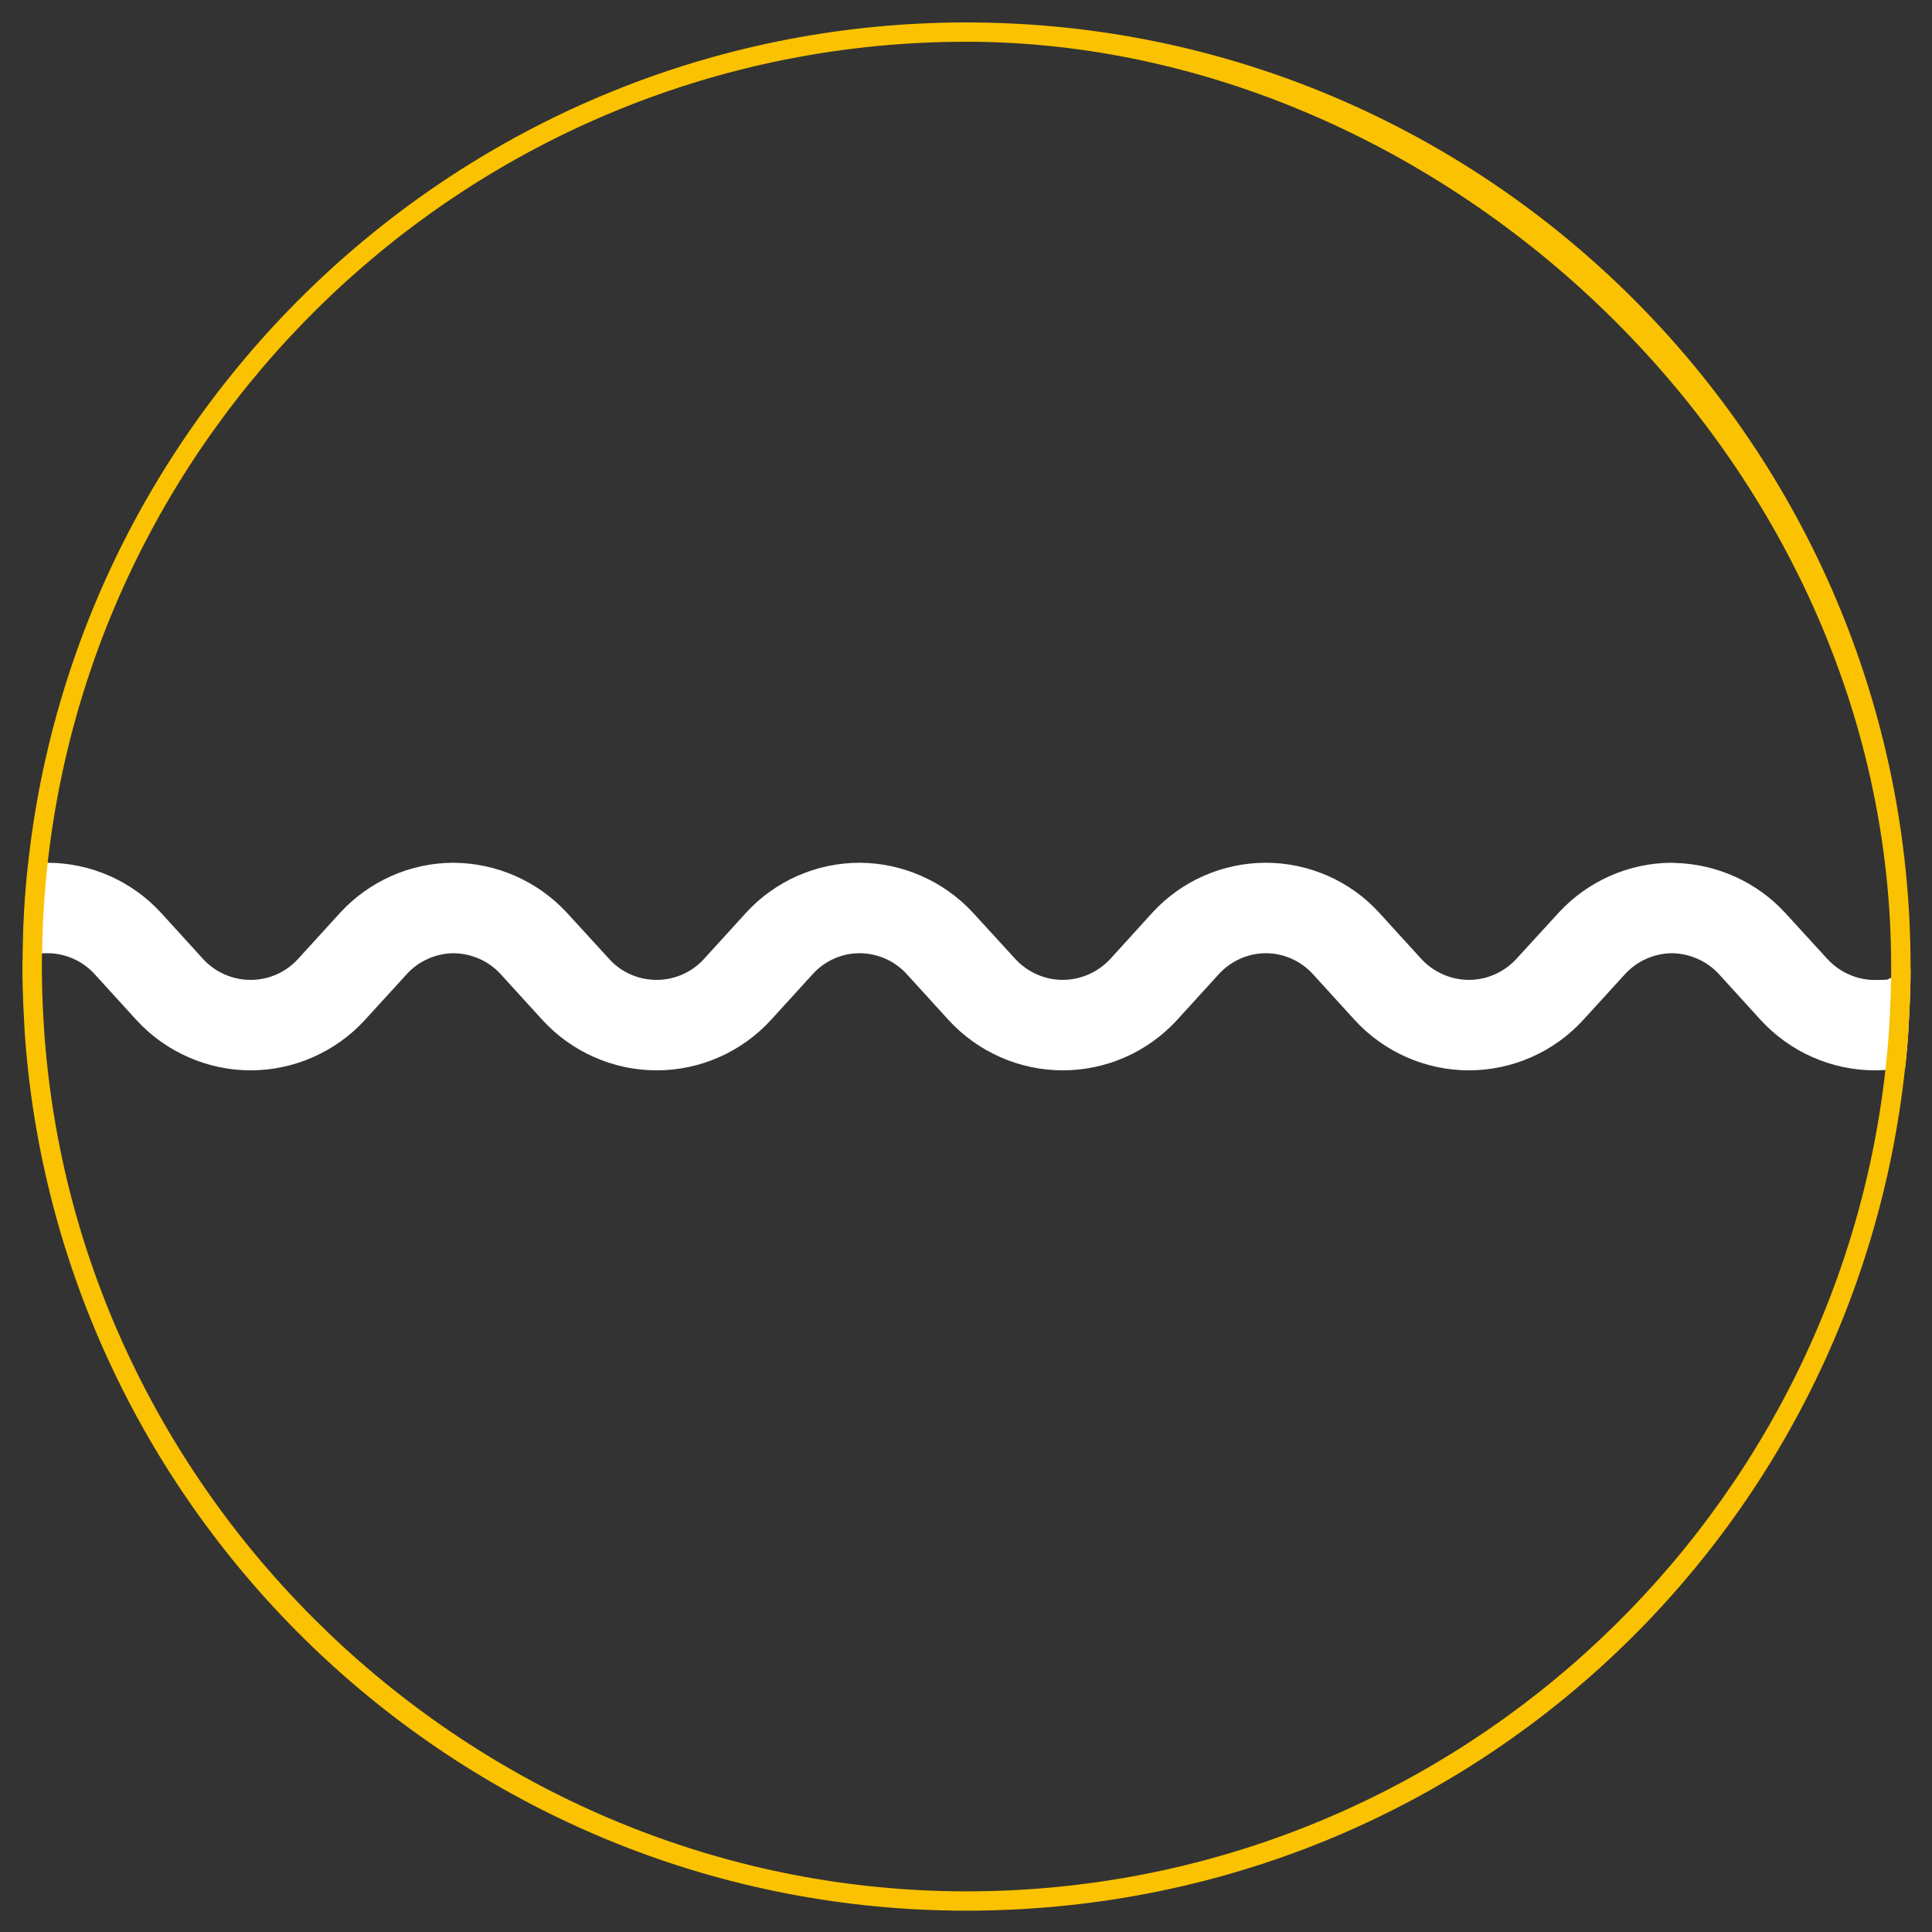
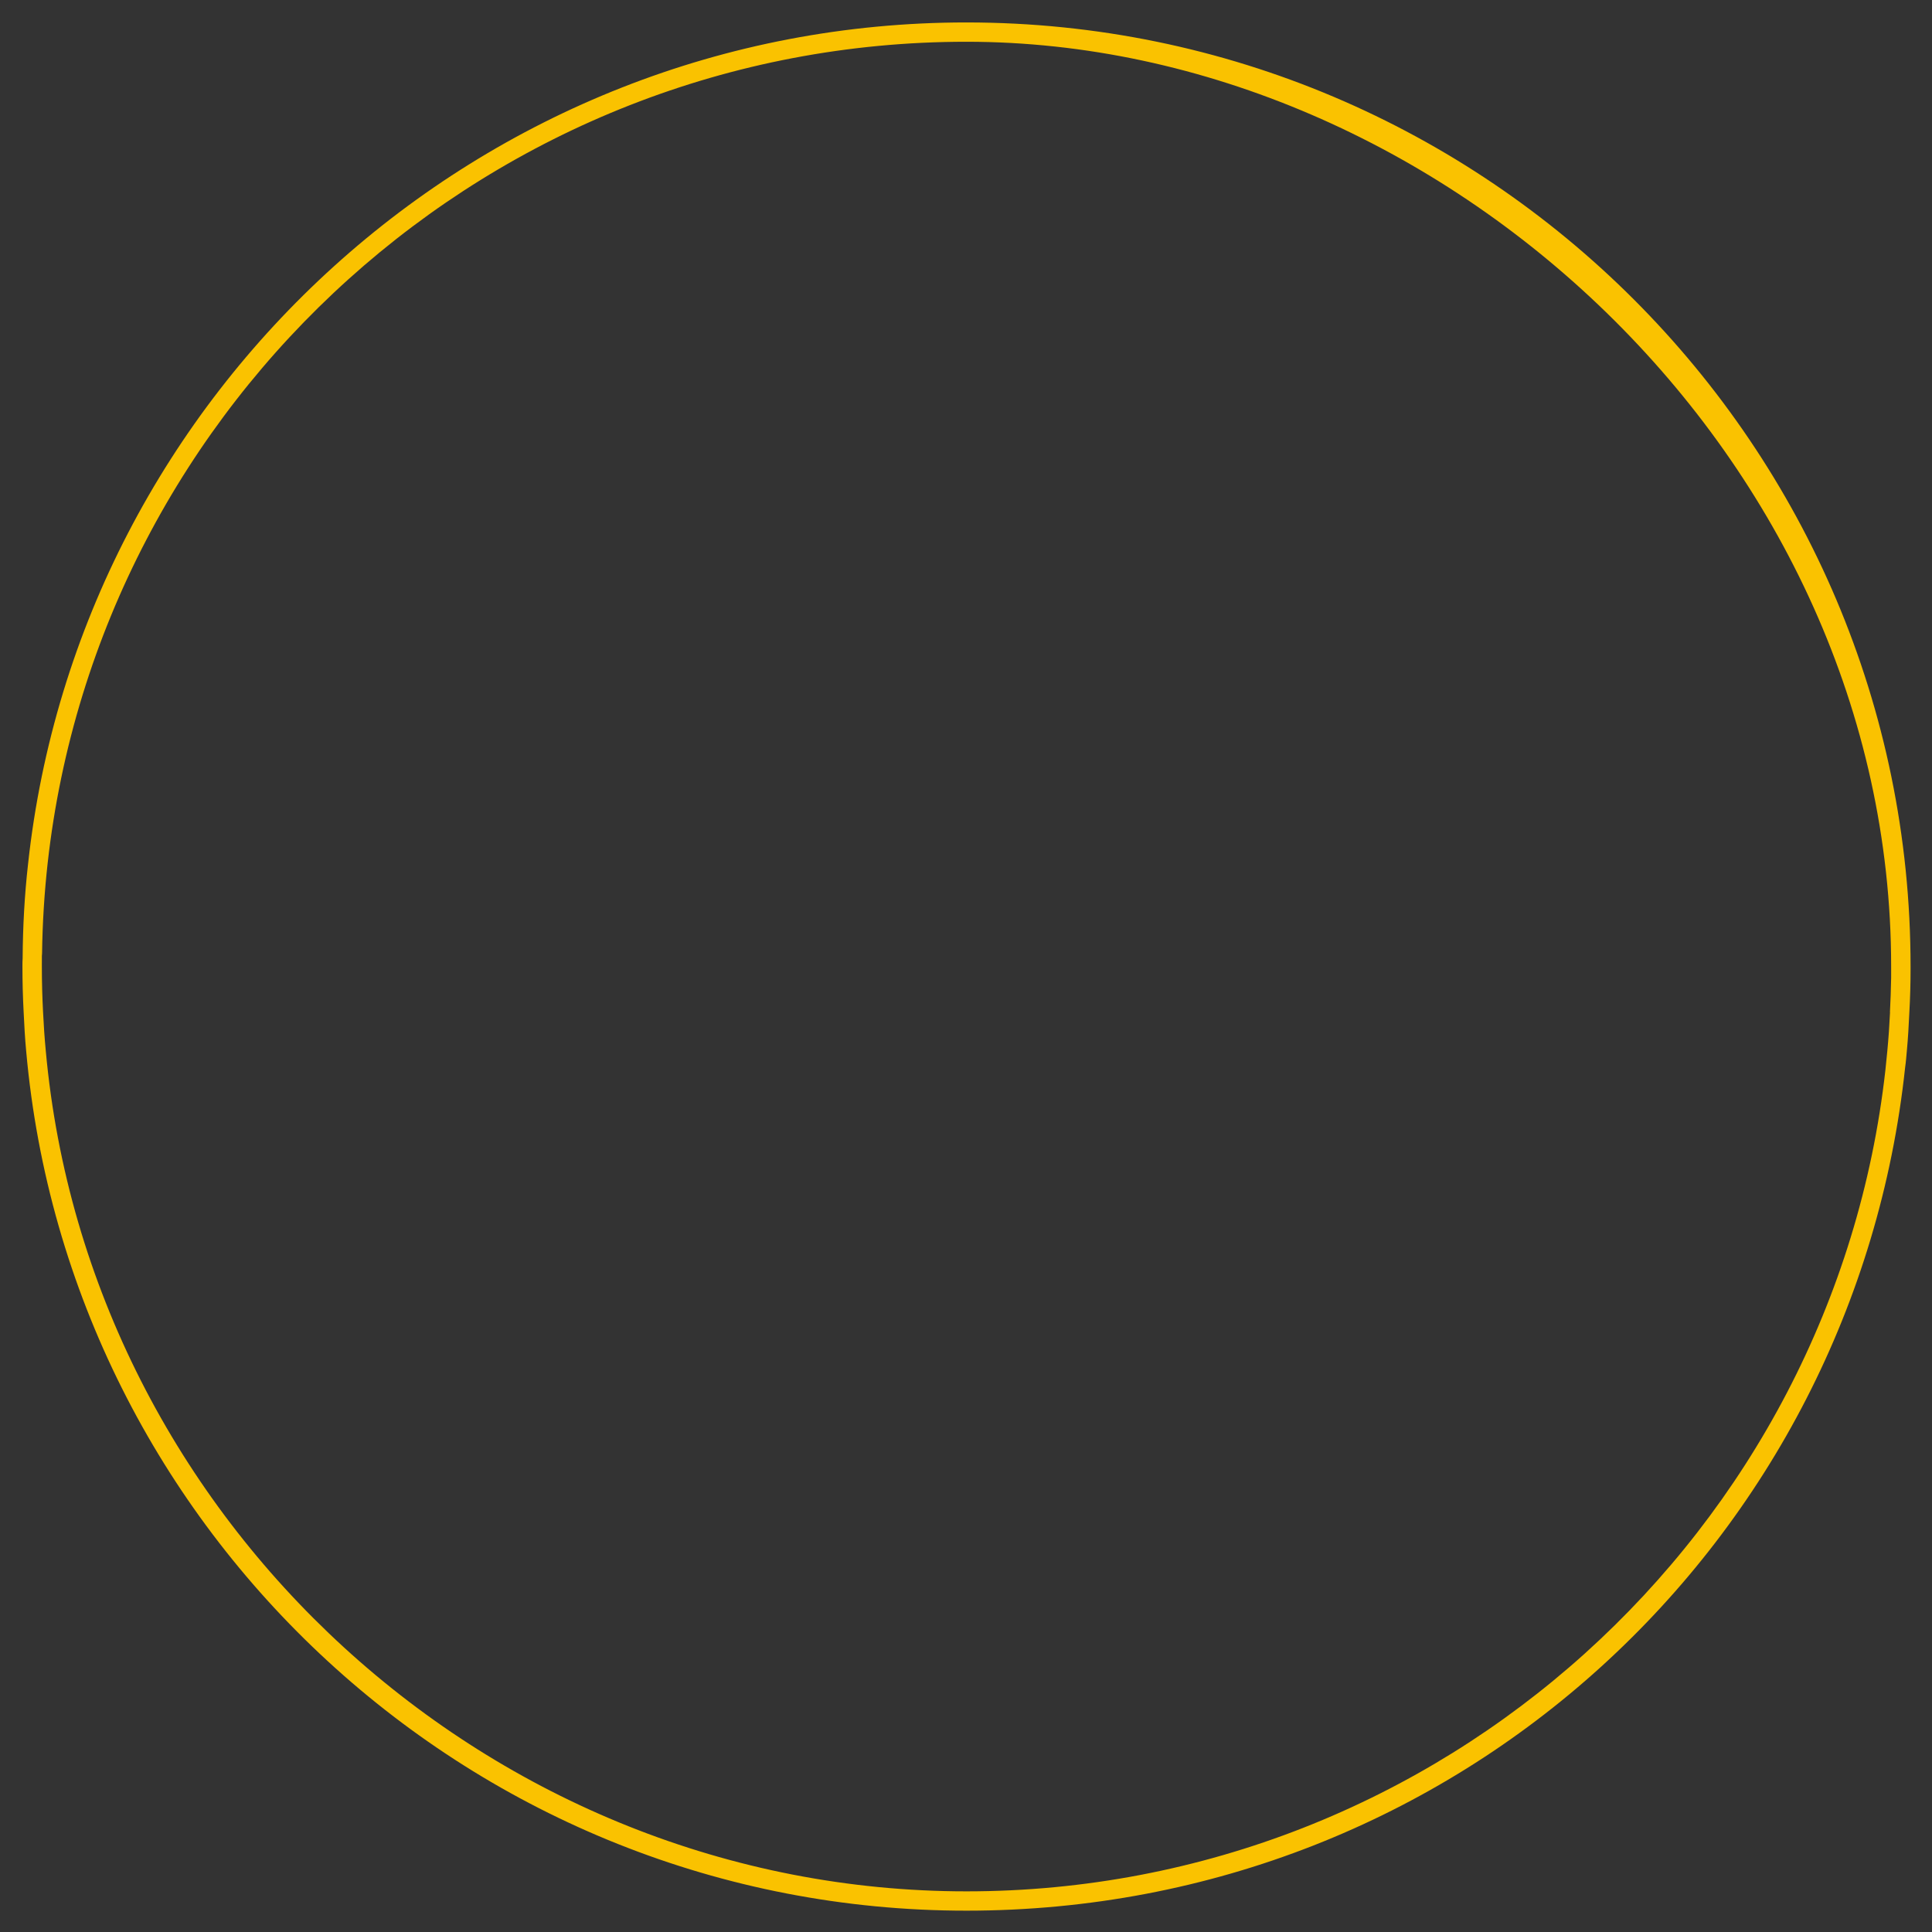
<svg xmlns="http://www.w3.org/2000/svg" id="Calque_1" data-name="Calque 1" version="1.1" viewBox="0 0 1920 1920">
  <rect x="0" y="0" width="1920" height="1920" fill="#333333" stroke="none" />
  <defs>
    <style> .cls-1 { fill: #fac200; } .cls-1, .cls-2 { stroke-width: 0px; } .cls-2 { fill: #fff; } </style>
  </defs>
-   <path class="cls-2" d="M1898.7,963c0,14.4-.4,28.7-1.2,42.9-.6,12.9-1.3,25.8-2.5,38.5-.6,5.4-1,11-1.7,16.4-6.4,1.2-12.9,2.1-19.6,2.5-3.5.2-6.9.4-10.4.4-43.1,0-84.5-18.3-113.5-50l-41.9-46c-11.7-12.7-28.9-20.2-46.4-20.4-17.3.2-34.4,7.5-46.4,20.6l-41.8,45.8c-29.1,31.8-70.4,50-113.5,50s-84.5-18.3-113.5-50l-41.9-46c-11.9-12.9-28.9-20.4-46.4-20.4s-34.4,7.5-46.4,20.4l-41.9,46c-29.1,31.8-70.4,50-113.5,50s-84.5-18.3-113.5-50l-41.9-46c-11.9-12.9-28.9-20.4-46.6-20.4s-34.3,7.5-46.2,20.4l-41.9,46c-29.1,31.8-70.4,50-113.5,50s-84.5-18.3-113.5-50l-41.9-46c-11.9-12.9-28.9-20.2-46.4-20.4-17.5.2-34.4,7.5-46.4,20.6l-41.8,45.8c-29.2,31.8-70.6,50-113.5,50s-84.5-18.3-113.5-50l-41.9-46c-11.9-12.9-28.9-20.4-46.4-20.4s-3.5,0-5.2.4c-6.7.4-13.3,1.9-19.2,4.6.2-31.6,1.9-62.9,5.4-93.7,6.4-.8,12.7-1.2,19-1.2h.4c42.5.2,83.3,18.1,112.2,49.6l41.9,46c12.1,13.3,29.4,20.8,47.3,20.8s35-7.5,47.1-20.8l41.9-46c28.9-31.4,69.8-49.5,112.4-49.6,42.9.2,83.9,18.3,112.8,49.6l42.1,46c11.9,13.3,29.2,20.8,47.1,20.8s35-7.5,47.1-20.8l41.9-46c28.9-31.6,70-49.6,112.8-49.6,42.7.2,83.7,18.3,112.6,49.6l42.1,46c12.1,13.1,29.2,20.8,47.1,20.8s35.2-7.7,47.3-20.8l41.8-46c28.9-31.6,70-49.6,112.8-49.6s83.9,18.1,112.6,49.6l41.9,46c12.1,13.1,29.4,20.8,47.3,20.8s35-7.7,47.1-20.8l42.1-46c28.9-31.4,69.8-49.5,112.4-49.6l3.1.2c41.6,1,81.4,18.9,109.5,49.5l42.1,46c12.1,13.1,29.2,20.8,47.1,20.8s11-.8,16.2-2.1c6.9-1.7,13.5-4.6,19.2-8.7Z" />
  <path class="cls-1" d="M960.4,22.3C477.6,22.3,78.9,389,27.9,858.5c-3.5,30.8-5.2,62.2-5.4,93.7-.2,2.7-.2,5.6-.2,8.3,0,15.2.4,30.4,1.2,45.4.6,12.9,1.3,25.8,2.5,38.5,42.5,478.2,445.5,854.4,934.4,854.4s882.6-367.5,932.9-838c.8-5.4,1.2-11,1.7-16.4,1.2-12.7,1.9-25.6,2.5-38.5.8-14.2,1.2-28.5,1.2-42.9v-2.5c0-517.2-421-938.2-938.2-938.2ZM1878.3,1005.9c-.6,12.9-1.5,25.8-2.7,38.5-.6,6.3-1.2,12.5-1.9,18.9-51.2,458.3-441.2,816.3-913.2,816.3S88,1511.8,45.5,1044.4c-1.2-12.7-2.1-25.6-2.7-38.5-.8-15-1.2-30.2-1.2-45.4s0-8.7.2-12.9c.4-30.4,2.3-60.6,5.6-90.2C98.8,399,488.6,41.5,960.4,41.5s919,412.4,919,919v11.2c-.2,11.5-.6,22.9-1.2,34.3Z" />
</svg>